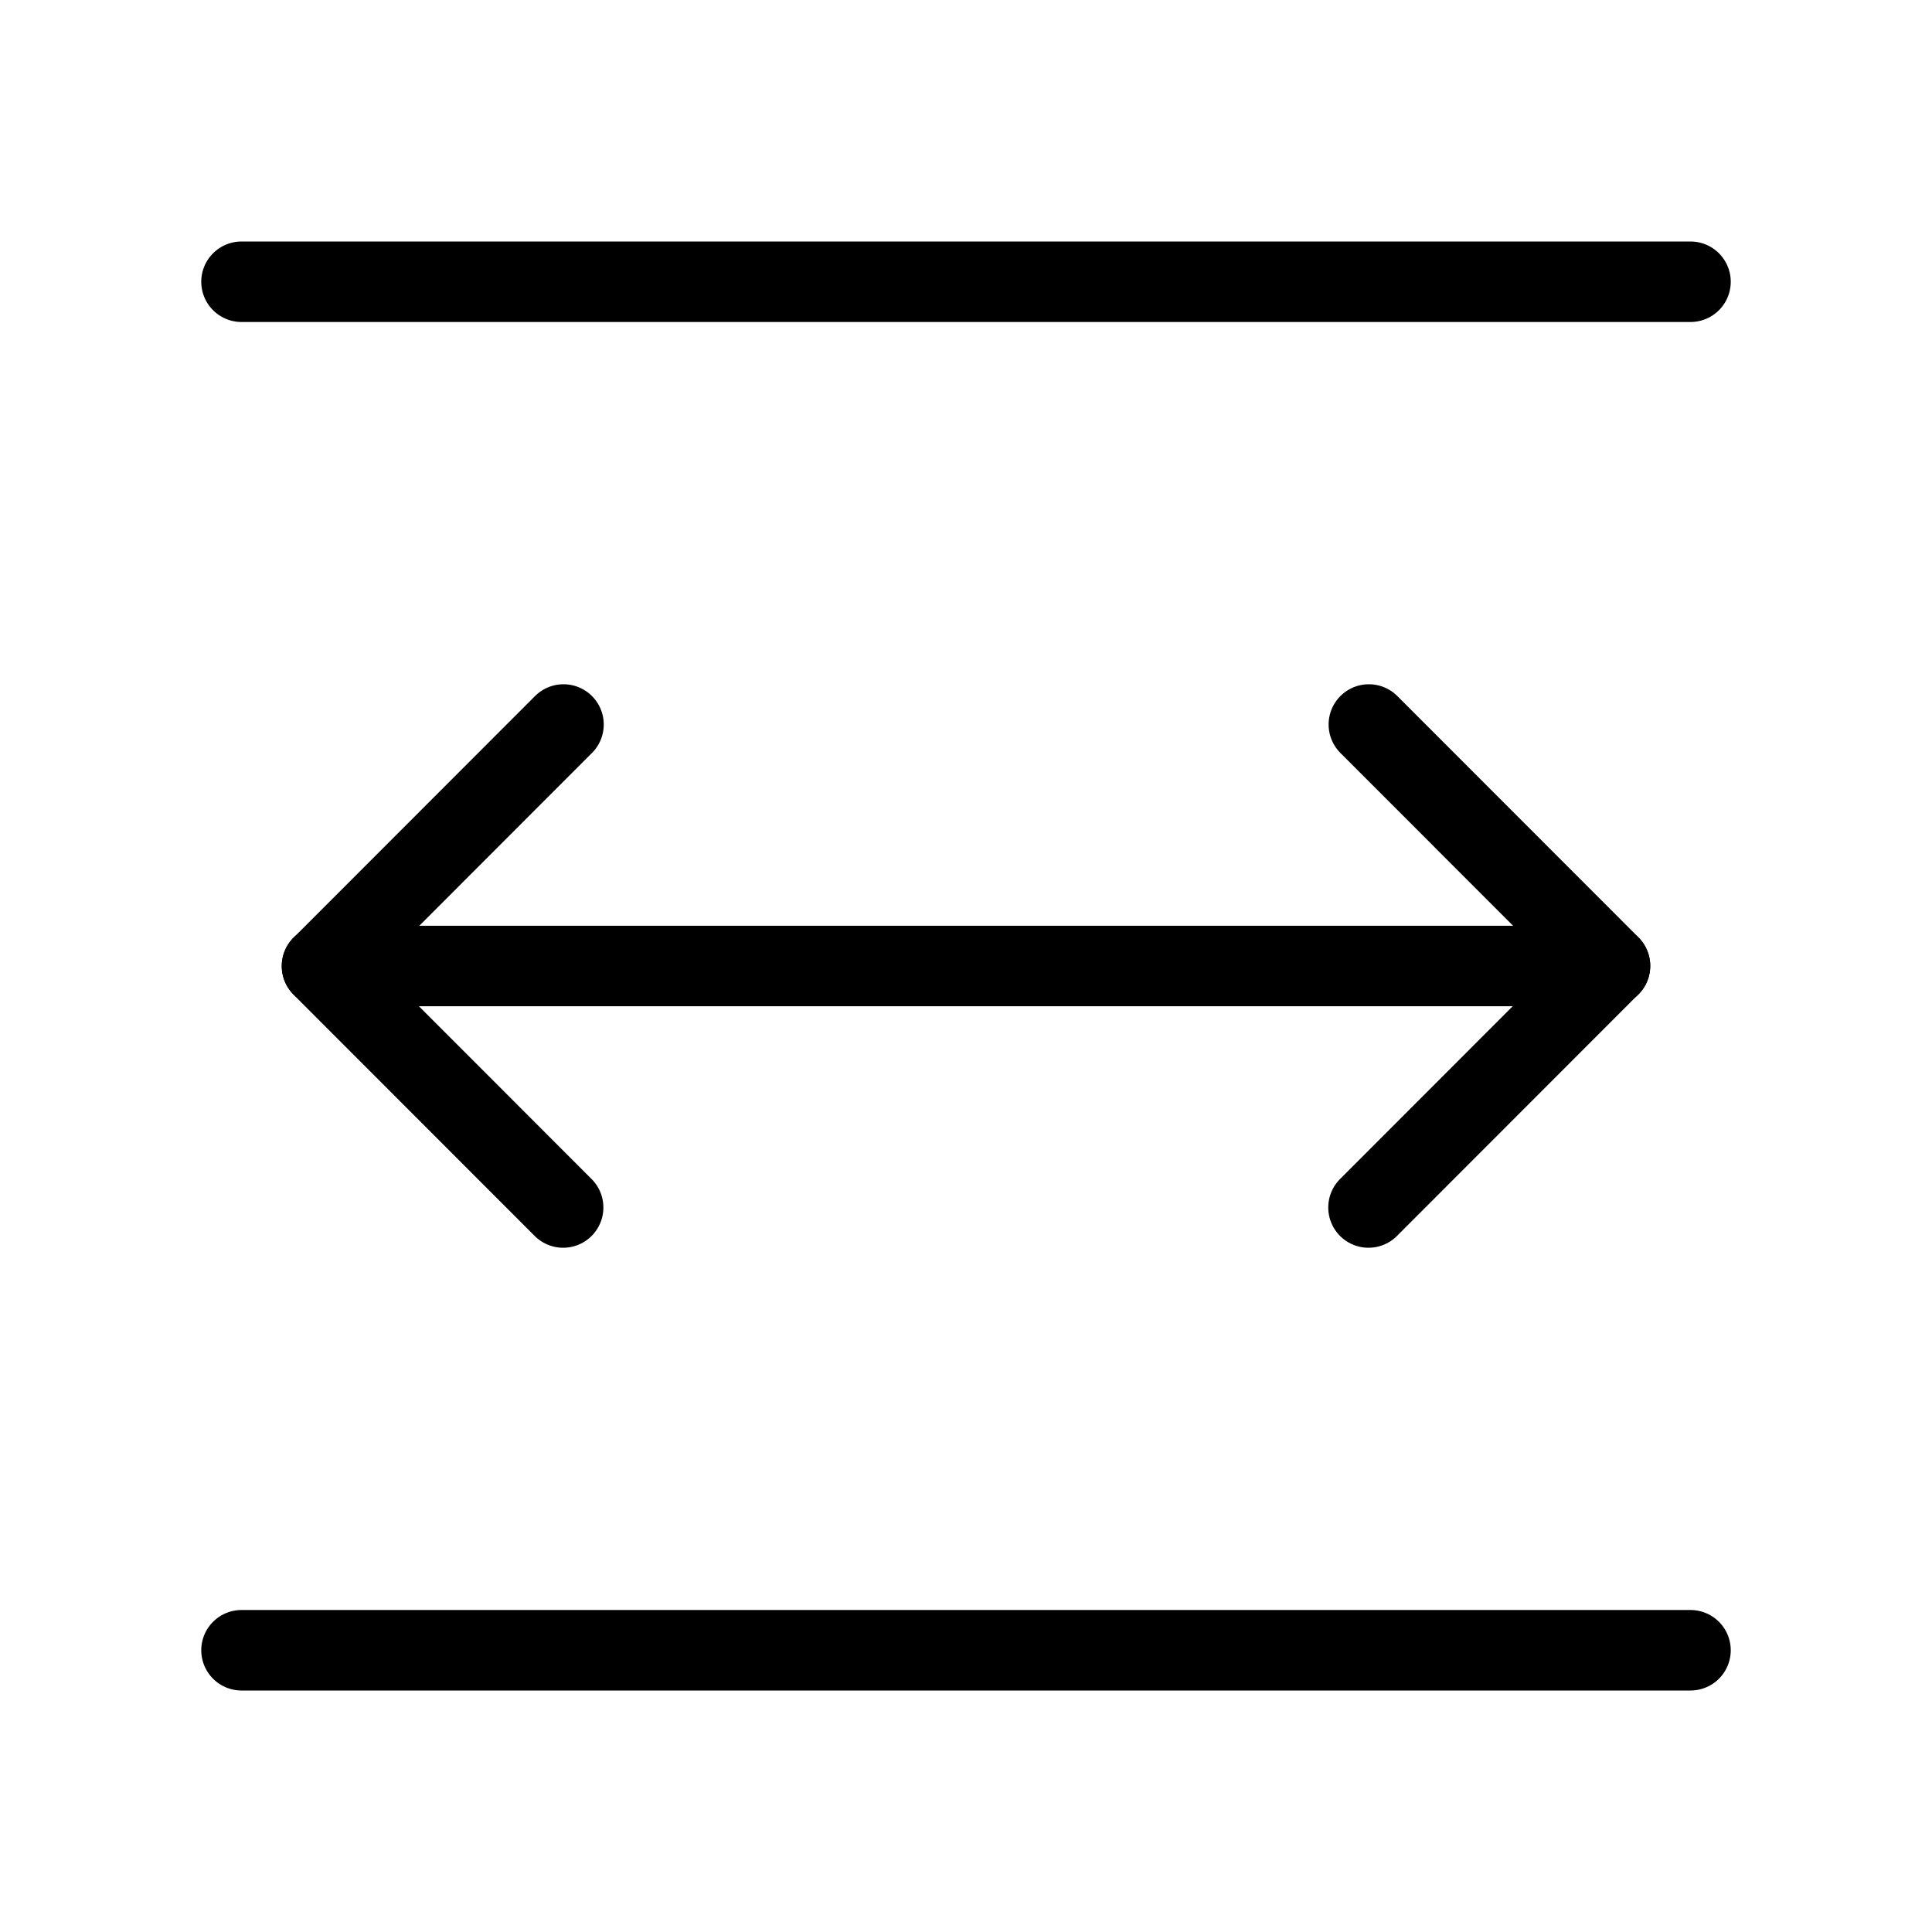
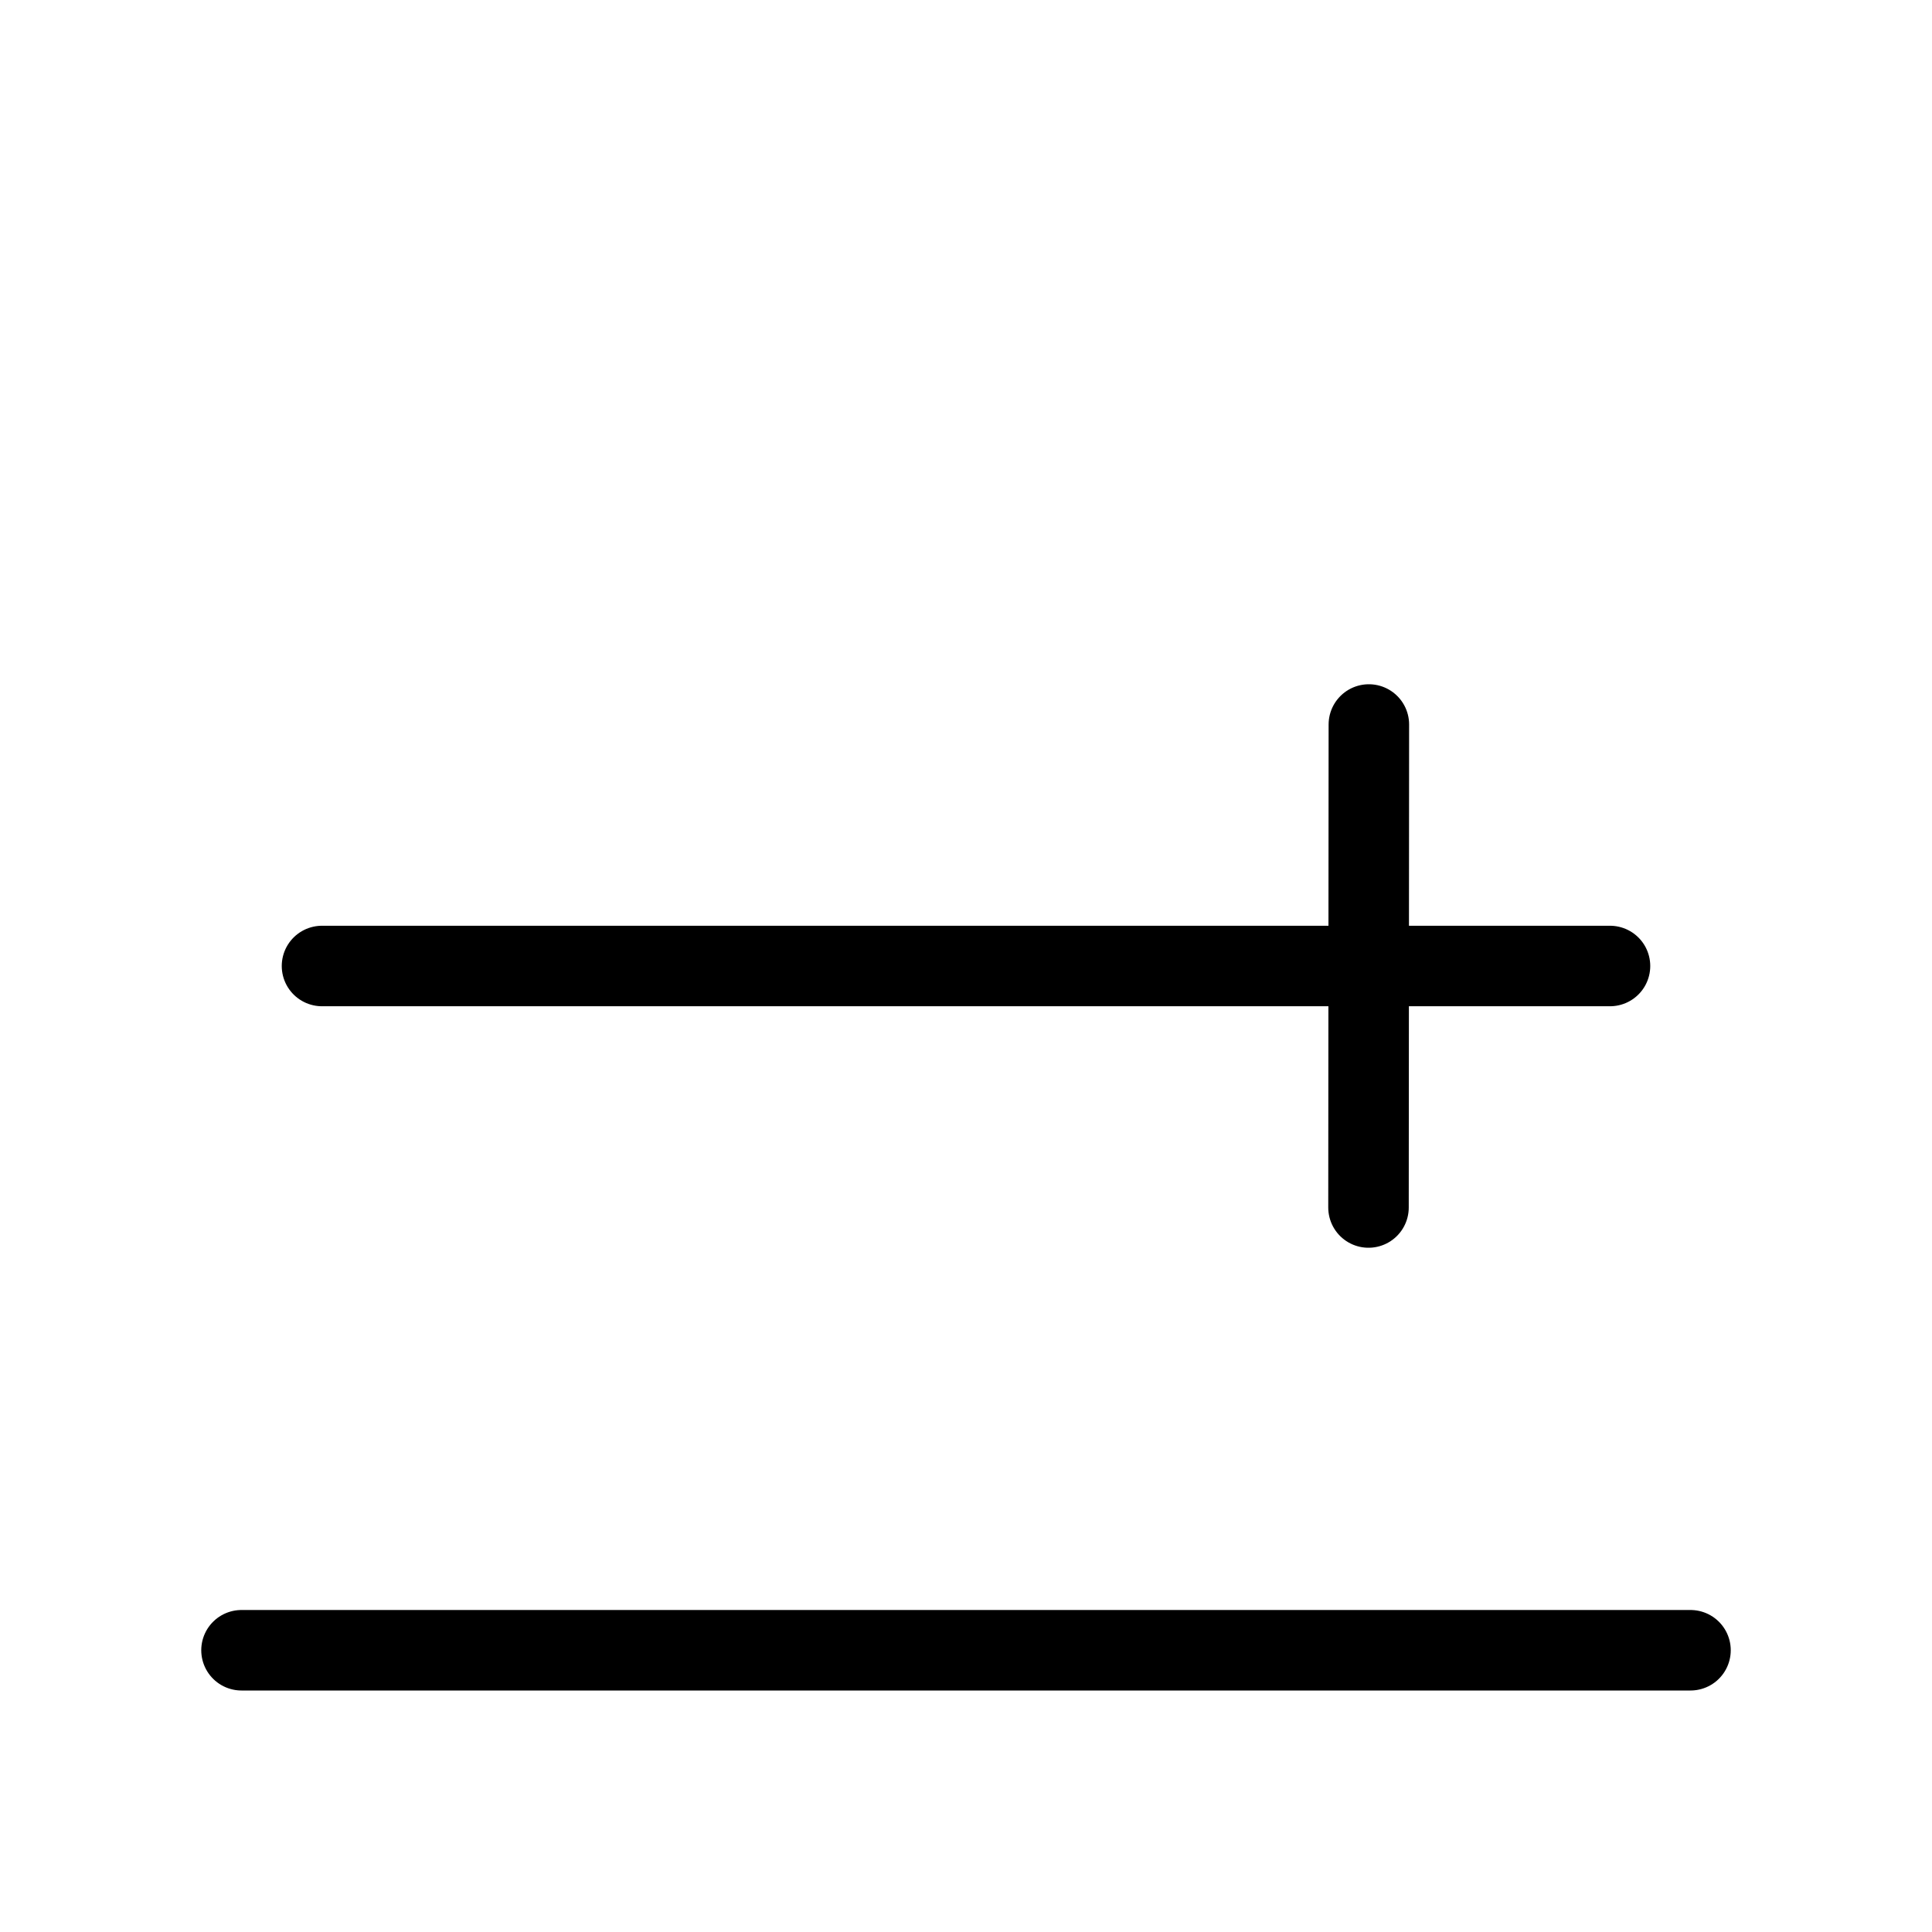
<svg xmlns="http://www.w3.org/2000/svg" viewBox="0 0 48 48" fill="none">
-   <path d="M6 7H42" stroke="currentColor" stroke-width="2" stroke-linecap="round" />
  <path d="M8 24H40" stroke="currentColor" stroke-width="2" stroke-linecap="round" />
-   <path d="M13.991 30L8 24.005L14 18" stroke="currentColor" stroke-width="2" stroke-linecap="round" stroke-linejoin="round" />
-   <path d="M34.009 18L40 23.995L34 30" stroke="currentColor" stroke-width="2" stroke-linecap="round" stroke-linejoin="round" />
+   <path d="M34.009 18L34 30" stroke="currentColor" stroke-width="2" stroke-linecap="round" stroke-linejoin="round" />
  <path d="M6 41H42" stroke="currentColor" stroke-width="2" stroke-linecap="round" />
</svg>